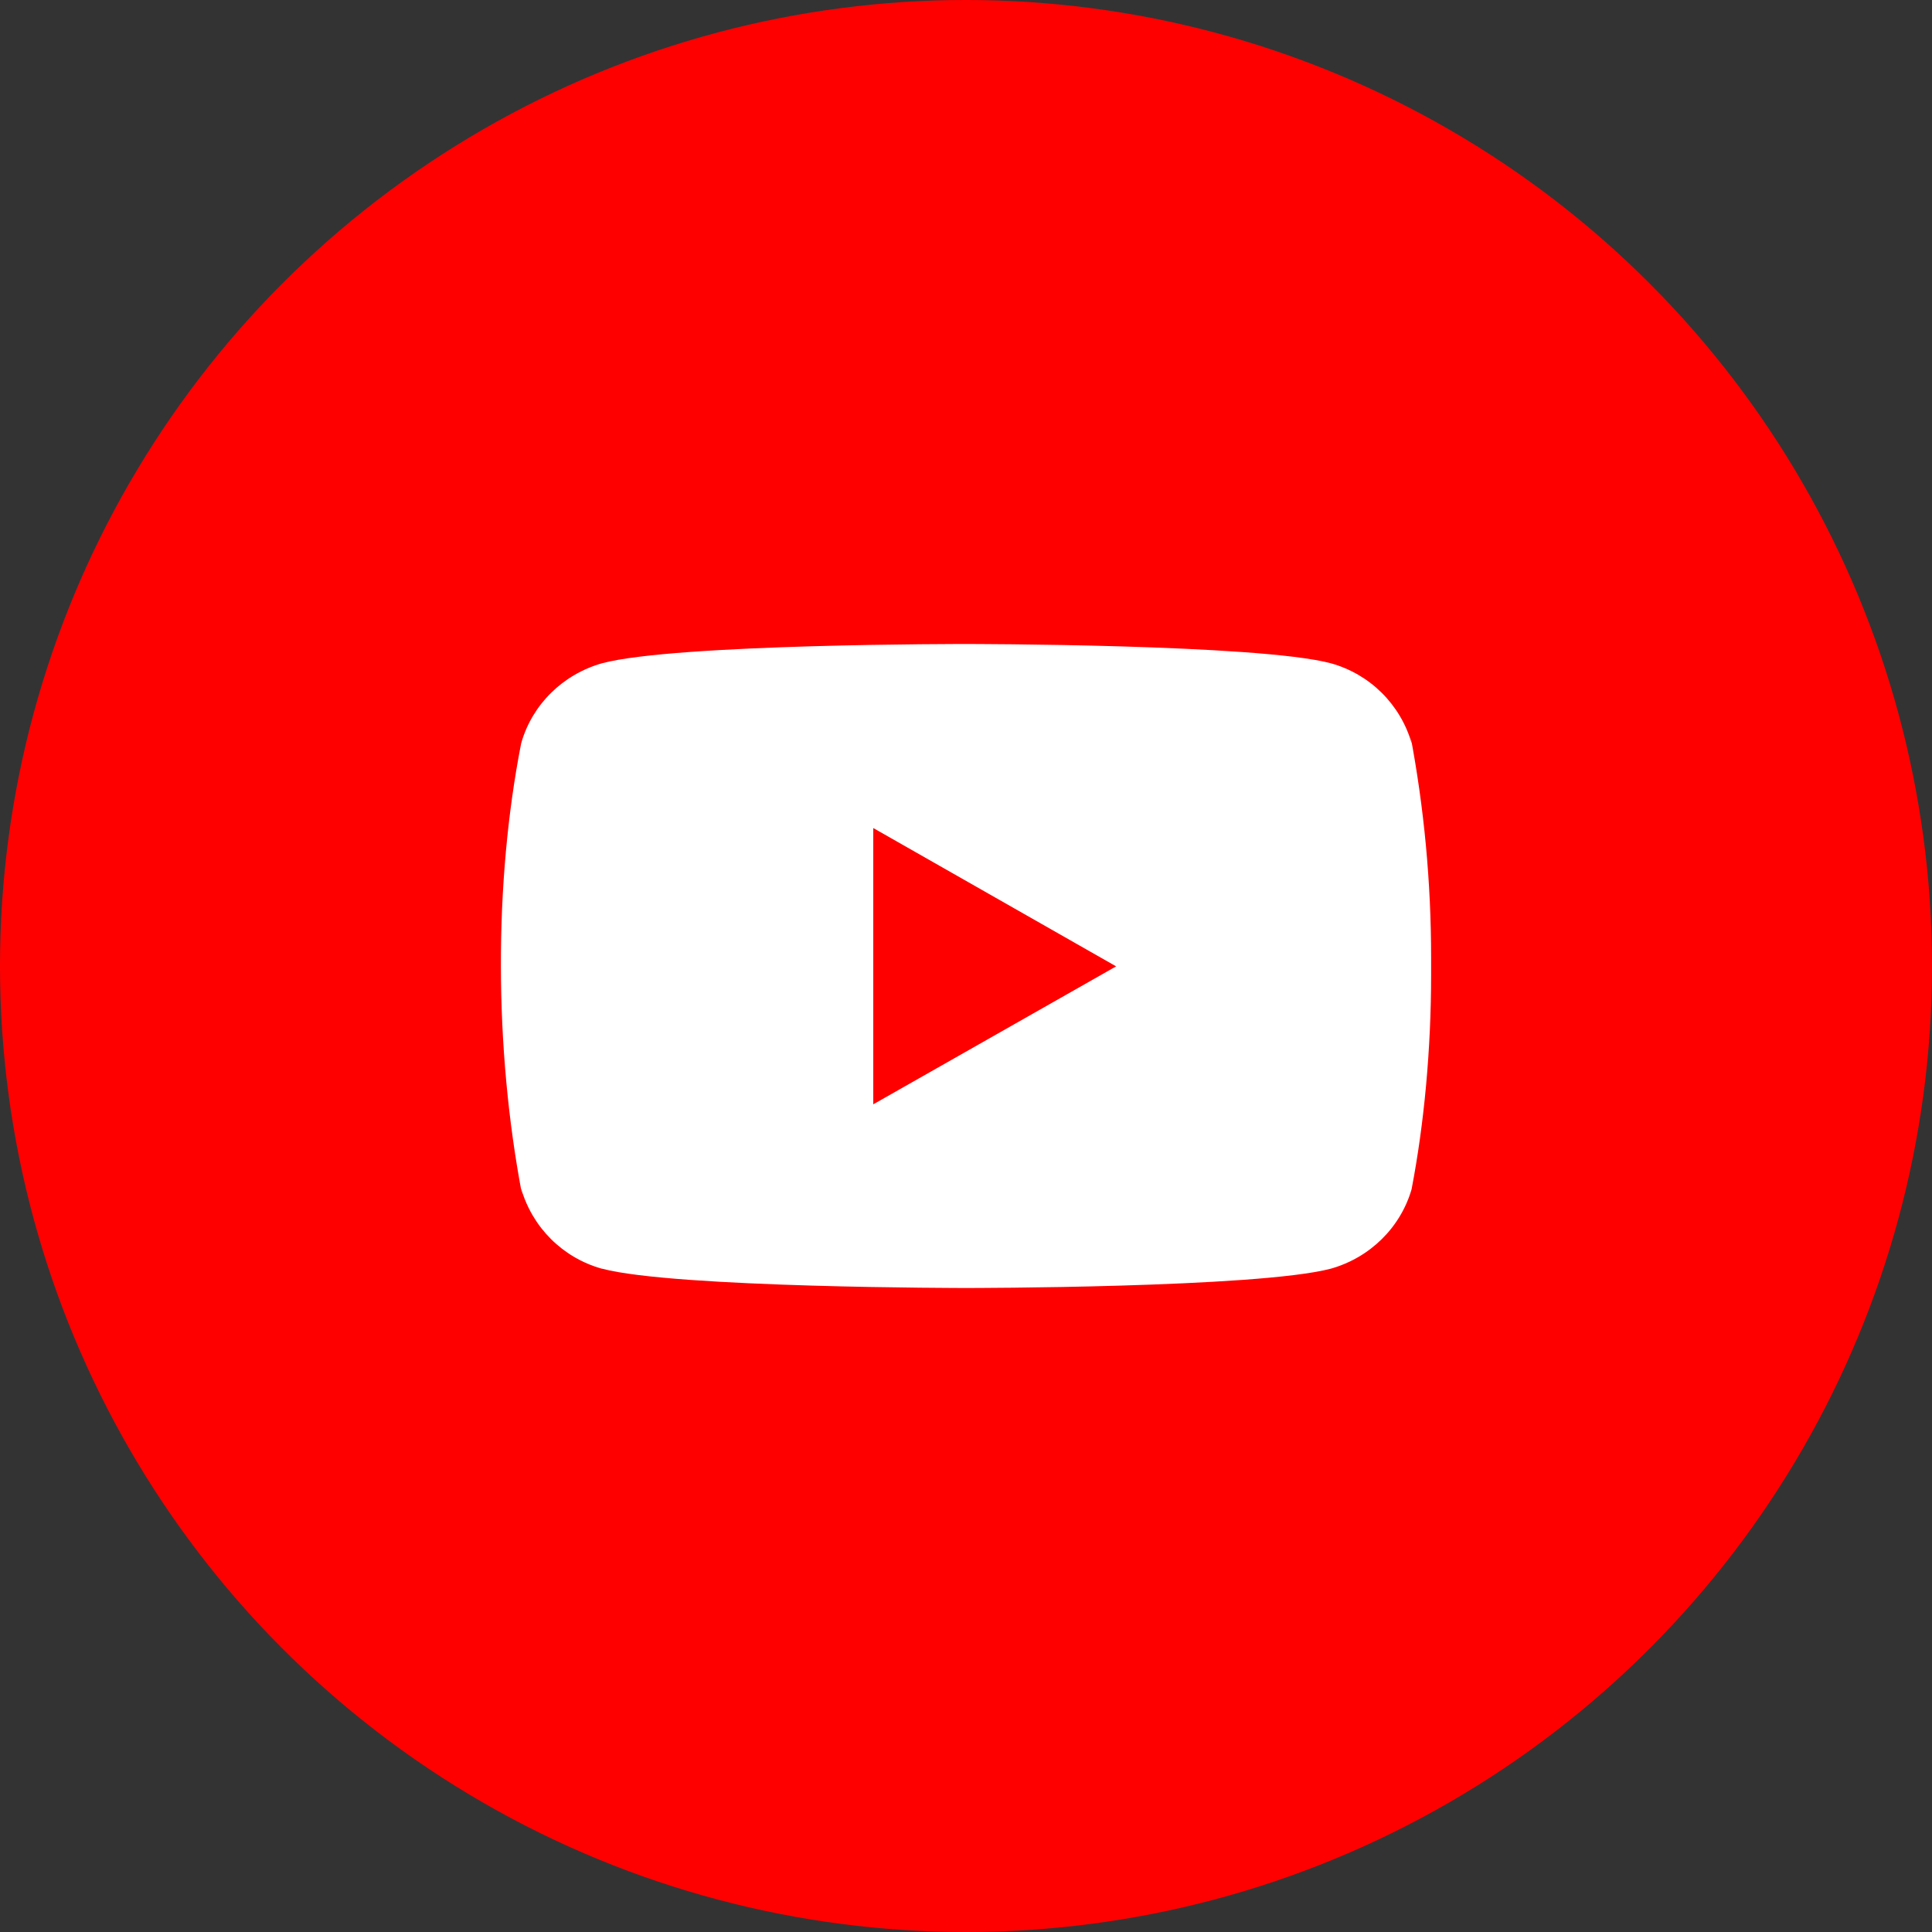
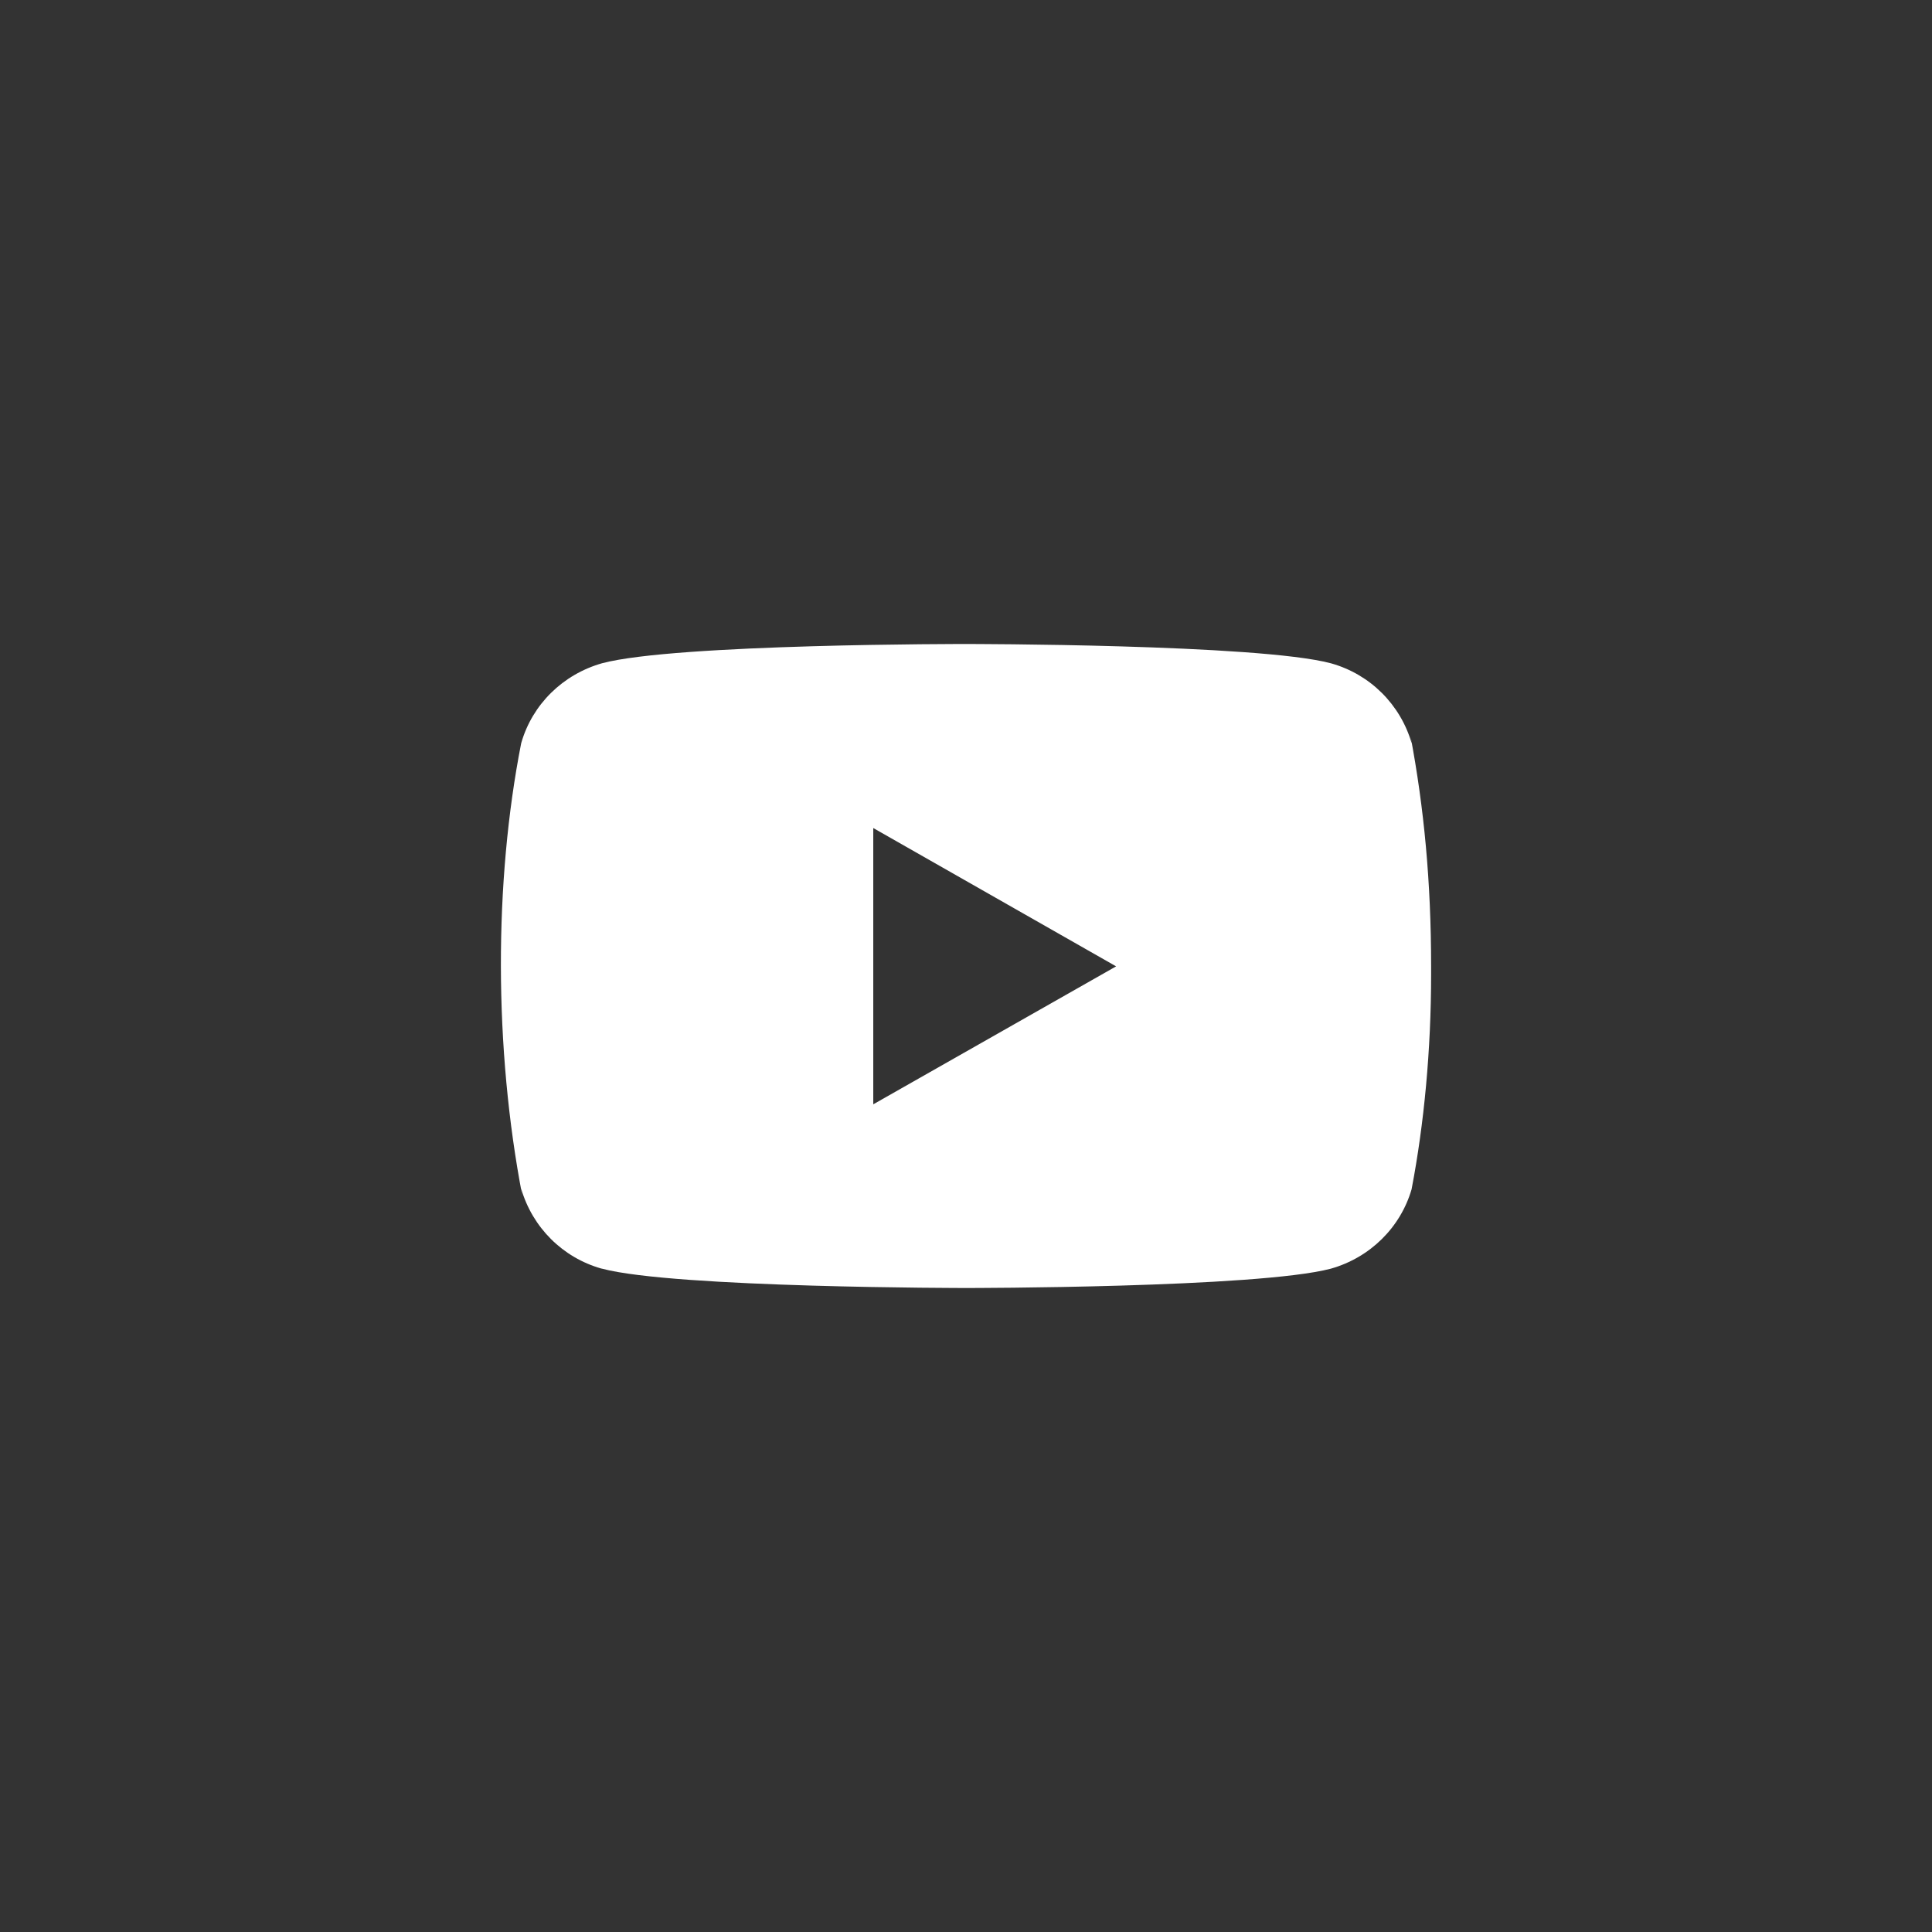
<svg xmlns="http://www.w3.org/2000/svg" width="27" height="27" viewBox="0 0 27 27" fill="none">
  <rect x="0" y="0" width="27" height="27" fill="#333333" stroke="none" />
-   <circle cx="13.5" cy="13.5" r="13.5" fill="#FF0000" />
-   <path d="M19.712 10.286L19.729 10.39C19.572 9.845 19.147 9.425 18.608 9.272L18.597 9.269C17.584 9 13.505 9 13.505 9C13.505 9 9.438 8.995 8.414 9.269C7.865 9.425 7.44 9.845 7.286 10.379L7.283 10.39C6.904 12.323 6.902 14.645 7.3 16.715L7.283 16.61C7.44 17.154 7.864 17.575 8.403 17.728L8.414 17.73C9.427 18 13.506 18 13.506 18C13.506 18 17.573 18 18.598 17.73C19.147 17.575 19.572 17.154 19.727 16.621L19.729 16.61C19.901 15.711 20 14.676 20 13.62C20 13.581 20 13.542 20 13.503C20 13.467 20 13.424 20 13.381C20 12.324 19.901 11.289 19.712 10.286ZM12.204 15.433V11.572L15.598 13.505L12.204 15.433Z" fill="white" />
+   <path d="M19.712 10.286L19.729 10.39C19.572 9.845 19.147 9.425 18.608 9.272L18.597 9.269C17.584 9 13.505 9 13.505 9C13.505 9 9.438 8.995 8.414 9.269C7.865 9.425 7.44 9.845 7.286 10.379L7.283 10.39C6.904 12.323 6.902 14.645 7.3 16.715L7.283 16.61C7.44 17.154 7.864 17.575 8.403 17.728L8.414 17.73C9.427 18 13.506 18 13.506 18C13.506 18 17.573 18 18.598 17.73C19.147 17.575 19.572 17.154 19.727 16.621L19.729 16.61C19.901 15.711 20 14.676 20 13.62C20 13.581 20 13.542 20 13.503C20 12.324 19.901 11.289 19.712 10.286ZM12.204 15.433V11.572L15.598 13.505L12.204 15.433Z" fill="white" />
</svg>